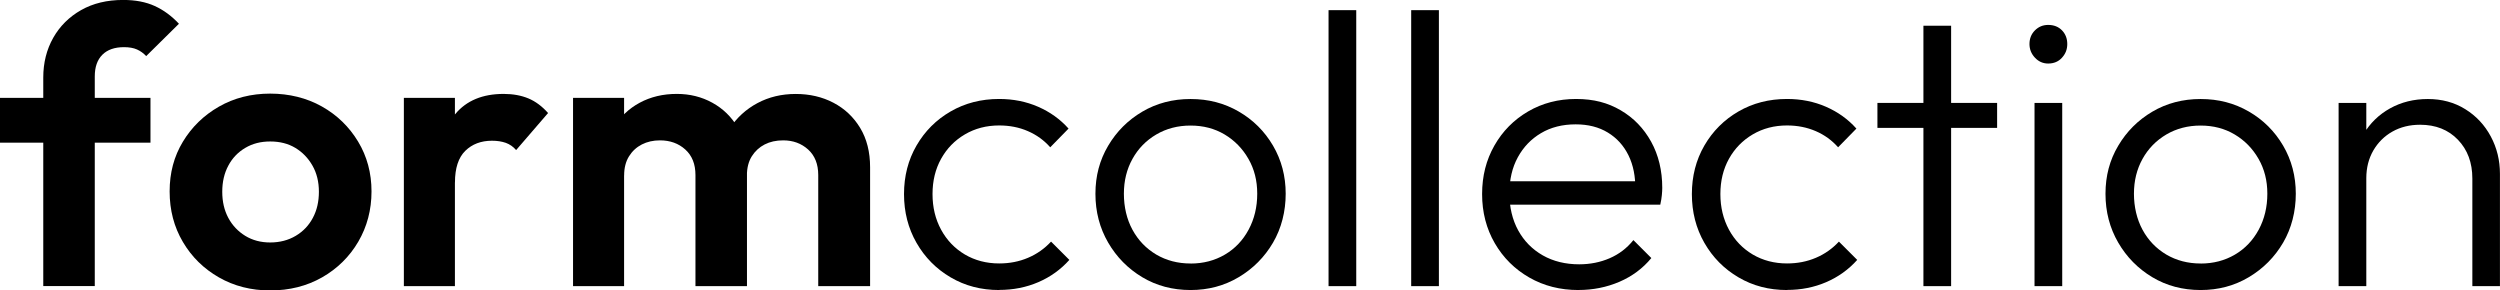
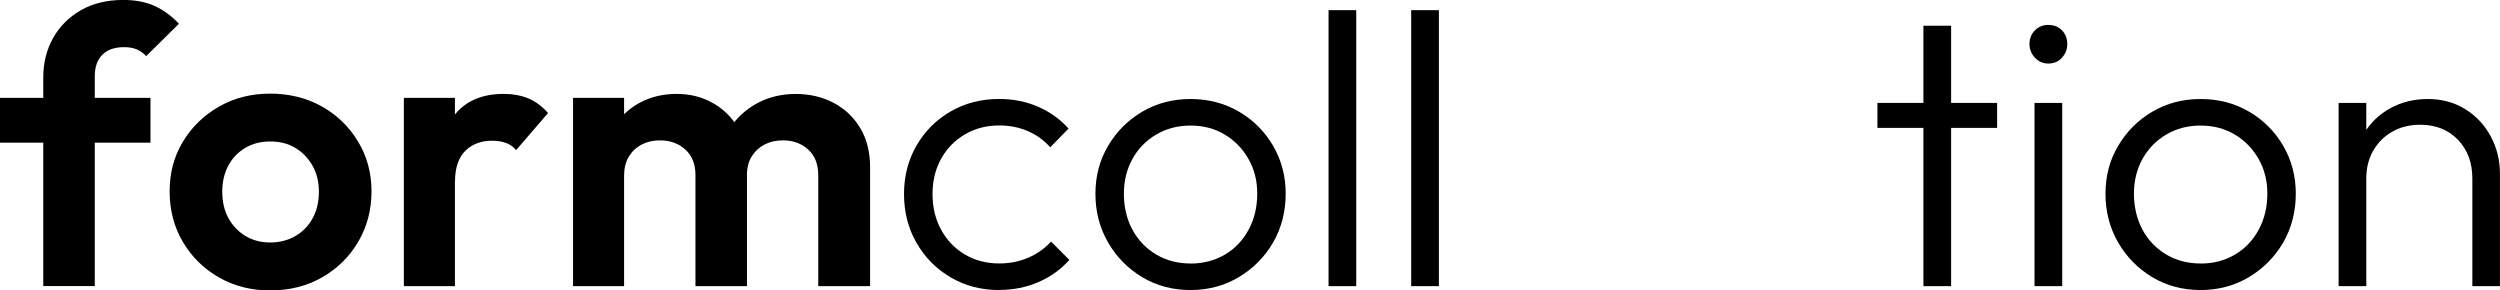
<svg xmlns="http://www.w3.org/2000/svg" id="Ebene_1" data-name="Ebene 1" viewBox="0 0 494.6 57.46">
  <path d="M0,28.23v-8.87h29.77v8.87H0ZM8.56,56.61V15.35c0-2.93.66-5.55,1.97-7.87,1.31-2.31,3.15-4.14,5.51-5.48,2.36-1.34,5.14-2.01,8.33-2.01,2.42,0,4.5.4,6.25,1.2,1.75.8,3.34,1.97,4.78,3.51l-6.48,6.4c-.51-.56-1.12-1-1.81-1.31-.69-.31-1.56-.46-2.58-.46-1.85,0-3.28.5-4.28,1.5-1,1-1.5,2.43-1.5,4.28v41.49h-10.18Z" />
  <path d="M53.45,57.46c-3.75,0-7.13-.86-10.14-2.58-3.01-1.72-5.39-4.06-7.13-7.02-1.75-2.96-2.62-6.29-2.62-9.99s.87-6.93,2.62-9.83c1.75-2.9,4.13-5.22,7.13-6.94,3.01-1.72,6.39-2.58,10.14-2.58s7.21.85,10.22,2.54,5.4,4.01,7.17,6.94c1.77,2.93,2.66,6.22,2.66,9.87s-.88,6.97-2.62,9.95c-1.75,2.98-4.14,5.33-7.17,7.06-3.03,1.72-6.45,2.58-10.26,2.58ZM53.45,47.97c1.9,0,3.59-.44,5.05-1.31,1.47-.87,2.6-2.06,3.39-3.55.8-1.49,1.2-3.21,1.2-5.17s-.42-3.68-1.27-5.17c-.85-1.49-1.98-2.66-3.39-3.51-1.41-.85-3.07-1.27-4.97-1.27s-3.5.42-4.94,1.27c-1.44.85-2.56,2.02-3.35,3.51-.8,1.49-1.2,3.21-1.2,5.17s.4,3.68,1.2,5.17c.8,1.49,1.92,2.67,3.35,3.55,1.44.88,3.08,1.31,4.94,1.31Z" />
  <path d="M79.9,56.61V19.36h10.1v37.25h-10.1ZM90,36.09l-3.93-2.7c.46-4.58,1.8-8.19,4.01-10.84,2.21-2.65,5.4-3.97,9.56-3.97,1.85,0,3.48.3,4.9.89,1.41.59,2.71,1.56,3.89,2.89l-6.32,7.33c-.57-.67-1.25-1.14-2.04-1.43-.8-.28-1.71-.42-2.74-.42-2.16,0-3.92.67-5.28,2-1.36,1.34-2.04,3.42-2.04,6.25Z" />
  <path d="M113.37,56.61V19.36h10.1v37.25h-10.1ZM137.59,56.61v-21.98c0-2.16-.67-3.84-2.01-5.05-1.34-1.21-3.01-1.81-5.01-1.81-1.34,0-2.53.27-3.59.81-1.05.54-1.9,1.32-2.54,2.35-.64,1.03-.96,2.29-.96,3.78l-3.93-2.01c0-2.88.63-5.37,1.89-7.48,1.26-2.11,2.97-3.74,5.13-4.9,2.16-1.16,4.6-1.74,7.33-1.74,2.57,0,4.91.58,7.02,1.74,2.11,1.16,3.78,2.78,5.01,4.86,1.23,2.08,1.85,4.56,1.85,7.44v23.99h-10.18ZM161.88,56.61v-21.98c0-2.16-.67-3.84-2-5.05-1.34-1.21-2.98-1.81-4.94-1.81-1.39,0-2.61.27-3.66.81-1.05.54-1.9,1.32-2.55,2.35-.64,1.03-.96,2.29-.96,3.78l-5.78-1.47c.15-3.03.94-5.63,2.35-7.79,1.41-2.16,3.25-3.84,5.51-5.05,2.26-1.21,4.78-1.81,7.56-1.81s5.27.58,7.48,1.74c2.21,1.16,3.97,2.81,5.28,4.97,1.31,2.16,1.97,4.76,1.97,7.79v23.52h-10.26Z" />
  <path d="M197.67,57.38c-3.55,0-6.75-.83-9.6-2.51-2.85-1.67-5.1-3.95-6.75-6.83-1.65-2.88-2.47-6.09-2.47-9.64s.82-6.75,2.47-9.6c1.65-2.85,3.89-5.1,6.75-6.75,2.85-1.65,6.05-2.47,9.6-2.47,2.78,0,5.35.51,7.71,1.54,2.36,1.03,4.37,2.47,6.02,4.32l-3.62,3.7c-1.23-1.39-2.71-2.46-4.43-3.2-1.72-.75-3.61-1.12-5.67-1.12-2.52,0-4.78.59-6.79,1.77-2.01,1.18-3.57,2.79-4.7,4.82-1.13,2.03-1.7,4.36-1.7,6.98s.56,4.97,1.7,7.06c1.13,2.08,2.7,3.71,4.7,4.9,2.01,1.18,4.27,1.77,6.79,1.77,2.06,0,3.96-.37,5.71-1.12,1.75-.74,3.26-1.81,4.55-3.2l3.62,3.62c-1.7,1.9-3.74,3.37-6.13,4.4-2.39,1.03-4.97,1.54-7.75,1.54Z" />
  <path d="M235.54,57.38c-3.55,0-6.74-.85-9.56-2.54-2.83-1.7-5.08-3.98-6.75-6.86-1.67-2.88-2.51-6.09-2.51-9.64s.84-6.66,2.51-9.49c1.67-2.83,3.92-5.08,6.75-6.75,2.83-1.67,6.02-2.51,9.56-2.51s6.67.82,9.52,2.47c2.85,1.65,5.12,3.9,6.79,6.75,1.67,2.85,2.51,6.03,2.51,9.52s-.84,6.83-2.51,9.68c-1.67,2.85-3.93,5.13-6.79,6.83-2.85,1.7-6.03,2.54-9.52,2.54ZM235.54,52.14c2.52,0,4.78-.59,6.79-1.77,2.01-1.18,3.57-2.83,4.7-4.94,1.13-2.11,1.7-4.47,1.7-7.1s-.58-4.87-1.74-6.9c-1.16-2.03-2.73-3.64-4.7-4.82-1.98-1.18-4.23-1.77-6.75-1.77s-4.78.59-6.79,1.77c-2.01,1.18-3.57,2.79-4.7,4.82-1.13,2.03-1.7,4.33-1.7,6.9s.56,5.05,1.7,7.13c1.13,2.08,2.7,3.71,4.7,4.9,2.01,1.18,4.27,1.77,6.79,1.77Z" />
  <path d="M262.84,56.61V2.01h5.48v54.6h-5.48Z" />
  <path d="M279.19,56.61V2.01h5.48v54.6h-5.48Z" />
-   <path d="M312.28,57.38c-3.6,0-6.84-.82-9.72-2.47-2.88-1.65-5.16-3.91-6.83-6.79-1.67-2.88-2.51-6.12-2.51-9.72s.81-6.75,2.43-9.6c1.62-2.85,3.84-5.1,6.67-6.75,2.83-1.65,5.99-2.47,9.49-2.47s6.29.75,8.83,2.24c2.55,1.49,4.55,3.56,6.02,6.21,1.46,2.65,2.2,5.7,2.2,9.14,0,.41-.03.89-.08,1.43-.05.54-.15,1.17-.31,1.89h-31.39v-4.63h28.38l-1.93,1.7c.05-2.62-.4-4.9-1.35-6.83-.95-1.93-2.31-3.43-4.09-4.51-1.77-1.08-3.89-1.62-6.36-1.62-2.62,0-4.91.58-6.86,1.74-1.96,1.16-3.48,2.75-4.59,4.78-1.11,2.03-1.66,4.41-1.66,7.13s.58,5.22,1.74,7.33c1.16,2.11,2.78,3.75,4.86,4.94,2.08,1.18,4.49,1.77,7.21,1.77,2.16,0,4.17-.4,6.02-1.2,1.85-.8,3.42-1.99,4.7-3.59l3.55,3.55c-1.7,2.06-3.81,3.62-6.32,4.7-2.52,1.08-5.22,1.62-8.1,1.62Z" />
-   <path d="M353.54,57.38c-3.55,0-6.75-.83-9.6-2.51-2.85-1.67-5.1-3.95-6.75-6.83s-2.47-6.09-2.47-9.64.82-6.75,2.47-9.6,3.9-5.1,6.75-6.75c2.85-1.65,6.05-2.47,9.6-2.47,2.78,0,5.35.51,7.71,1.54,2.36,1.03,4.37,2.47,6.02,4.32l-3.62,3.7c-1.23-1.39-2.71-2.46-4.43-3.2s-3.61-1.12-5.67-1.12c-2.52,0-4.78.59-6.79,1.77-2,1.18-3.57,2.79-4.7,4.82-1.13,2.03-1.7,4.36-1.7,6.98s.57,4.97,1.7,7.06c1.13,2.08,2.7,3.71,4.7,4.9,2.01,1.18,4.27,1.77,6.79,1.77,2.06,0,3.96-.37,5.71-1.12,1.75-.74,3.26-1.81,4.55-3.2l3.62,3.62c-1.7,1.9-3.74,3.37-6.13,4.4-2.39,1.03-4.97,1.54-7.75,1.54Z" />
  <path d="M371.43,25.3v-4.94h23.68v4.94h-23.68ZM380.53,56.61V5.09h5.48v51.52h-5.48Z" />
  <path d="M405.21,12.57c-1.03,0-1.9-.39-2.62-1.16-.72-.77-1.08-1.67-1.08-2.7,0-1.08.36-1.98,1.08-2.7.72-.72,1.59-1.08,2.62-1.08,1.13,0,2.04.36,2.74,1.08.69.72,1.04,1.62,1.04,2.7s-.35,1.93-1.04,2.7c-.69.77-1.61,1.16-2.74,1.16ZM402.51,56.61V20.36h5.48v36.25h-5.48Z" />
  <path d="M435.37,57.38c-3.55,0-6.74-.85-9.56-2.54-2.83-1.7-5.08-3.98-6.75-6.86-1.67-2.88-2.51-6.09-2.51-9.64s.83-6.66,2.51-9.49c1.67-2.83,3.92-5.08,6.75-6.75,2.83-1.67,6.02-2.51,9.56-2.51s6.67.82,9.53,2.47c2.85,1.65,5.12,3.9,6.79,6.75,1.67,2.85,2.51,6.03,2.51,9.52s-.84,6.83-2.51,9.68c-1.67,2.85-3.93,5.13-6.79,6.83-2.85,1.7-6.03,2.54-9.53,2.54ZM435.37,52.14c2.52,0,4.78-.59,6.79-1.77,2.01-1.18,3.57-2.83,4.71-4.94,1.13-2.11,1.7-4.47,1.7-7.1s-.58-4.87-1.74-6.9c-1.16-2.03-2.73-3.64-4.71-4.82-1.98-1.18-4.23-1.77-6.75-1.77s-4.78.59-6.79,1.77c-2,1.18-3.57,2.79-4.7,4.82-1.13,2.03-1.7,4.33-1.7,6.9s.57,5.05,1.7,7.13c1.13,2.08,2.7,3.71,4.7,4.9,2.01,1.18,4.27,1.77,6.79,1.77Z" />
  <path d="M462.67,56.61V20.36h5.48v36.25h-5.48ZM489.13,56.61v-21.29c0-3.14-.95-5.69-2.85-7.67-1.9-1.98-4.4-2.97-7.48-2.97-2.06,0-3.88.45-5.48,1.35s-2.85,2.15-3.78,3.74c-.92,1.59-1.39,3.42-1.39,5.48l-2.47-1.39c0-2.72.64-5.17,1.93-7.33,1.28-2.16,3.03-3.86,5.24-5.09s4.71-1.85,7.48-1.85,5.25.67,7.4,2.01c2.16,1.34,3.84,3.14,5.05,5.4,1.21,2.26,1.81,4.73,1.81,7.4v22.21h-5.48Z" />
</svg>